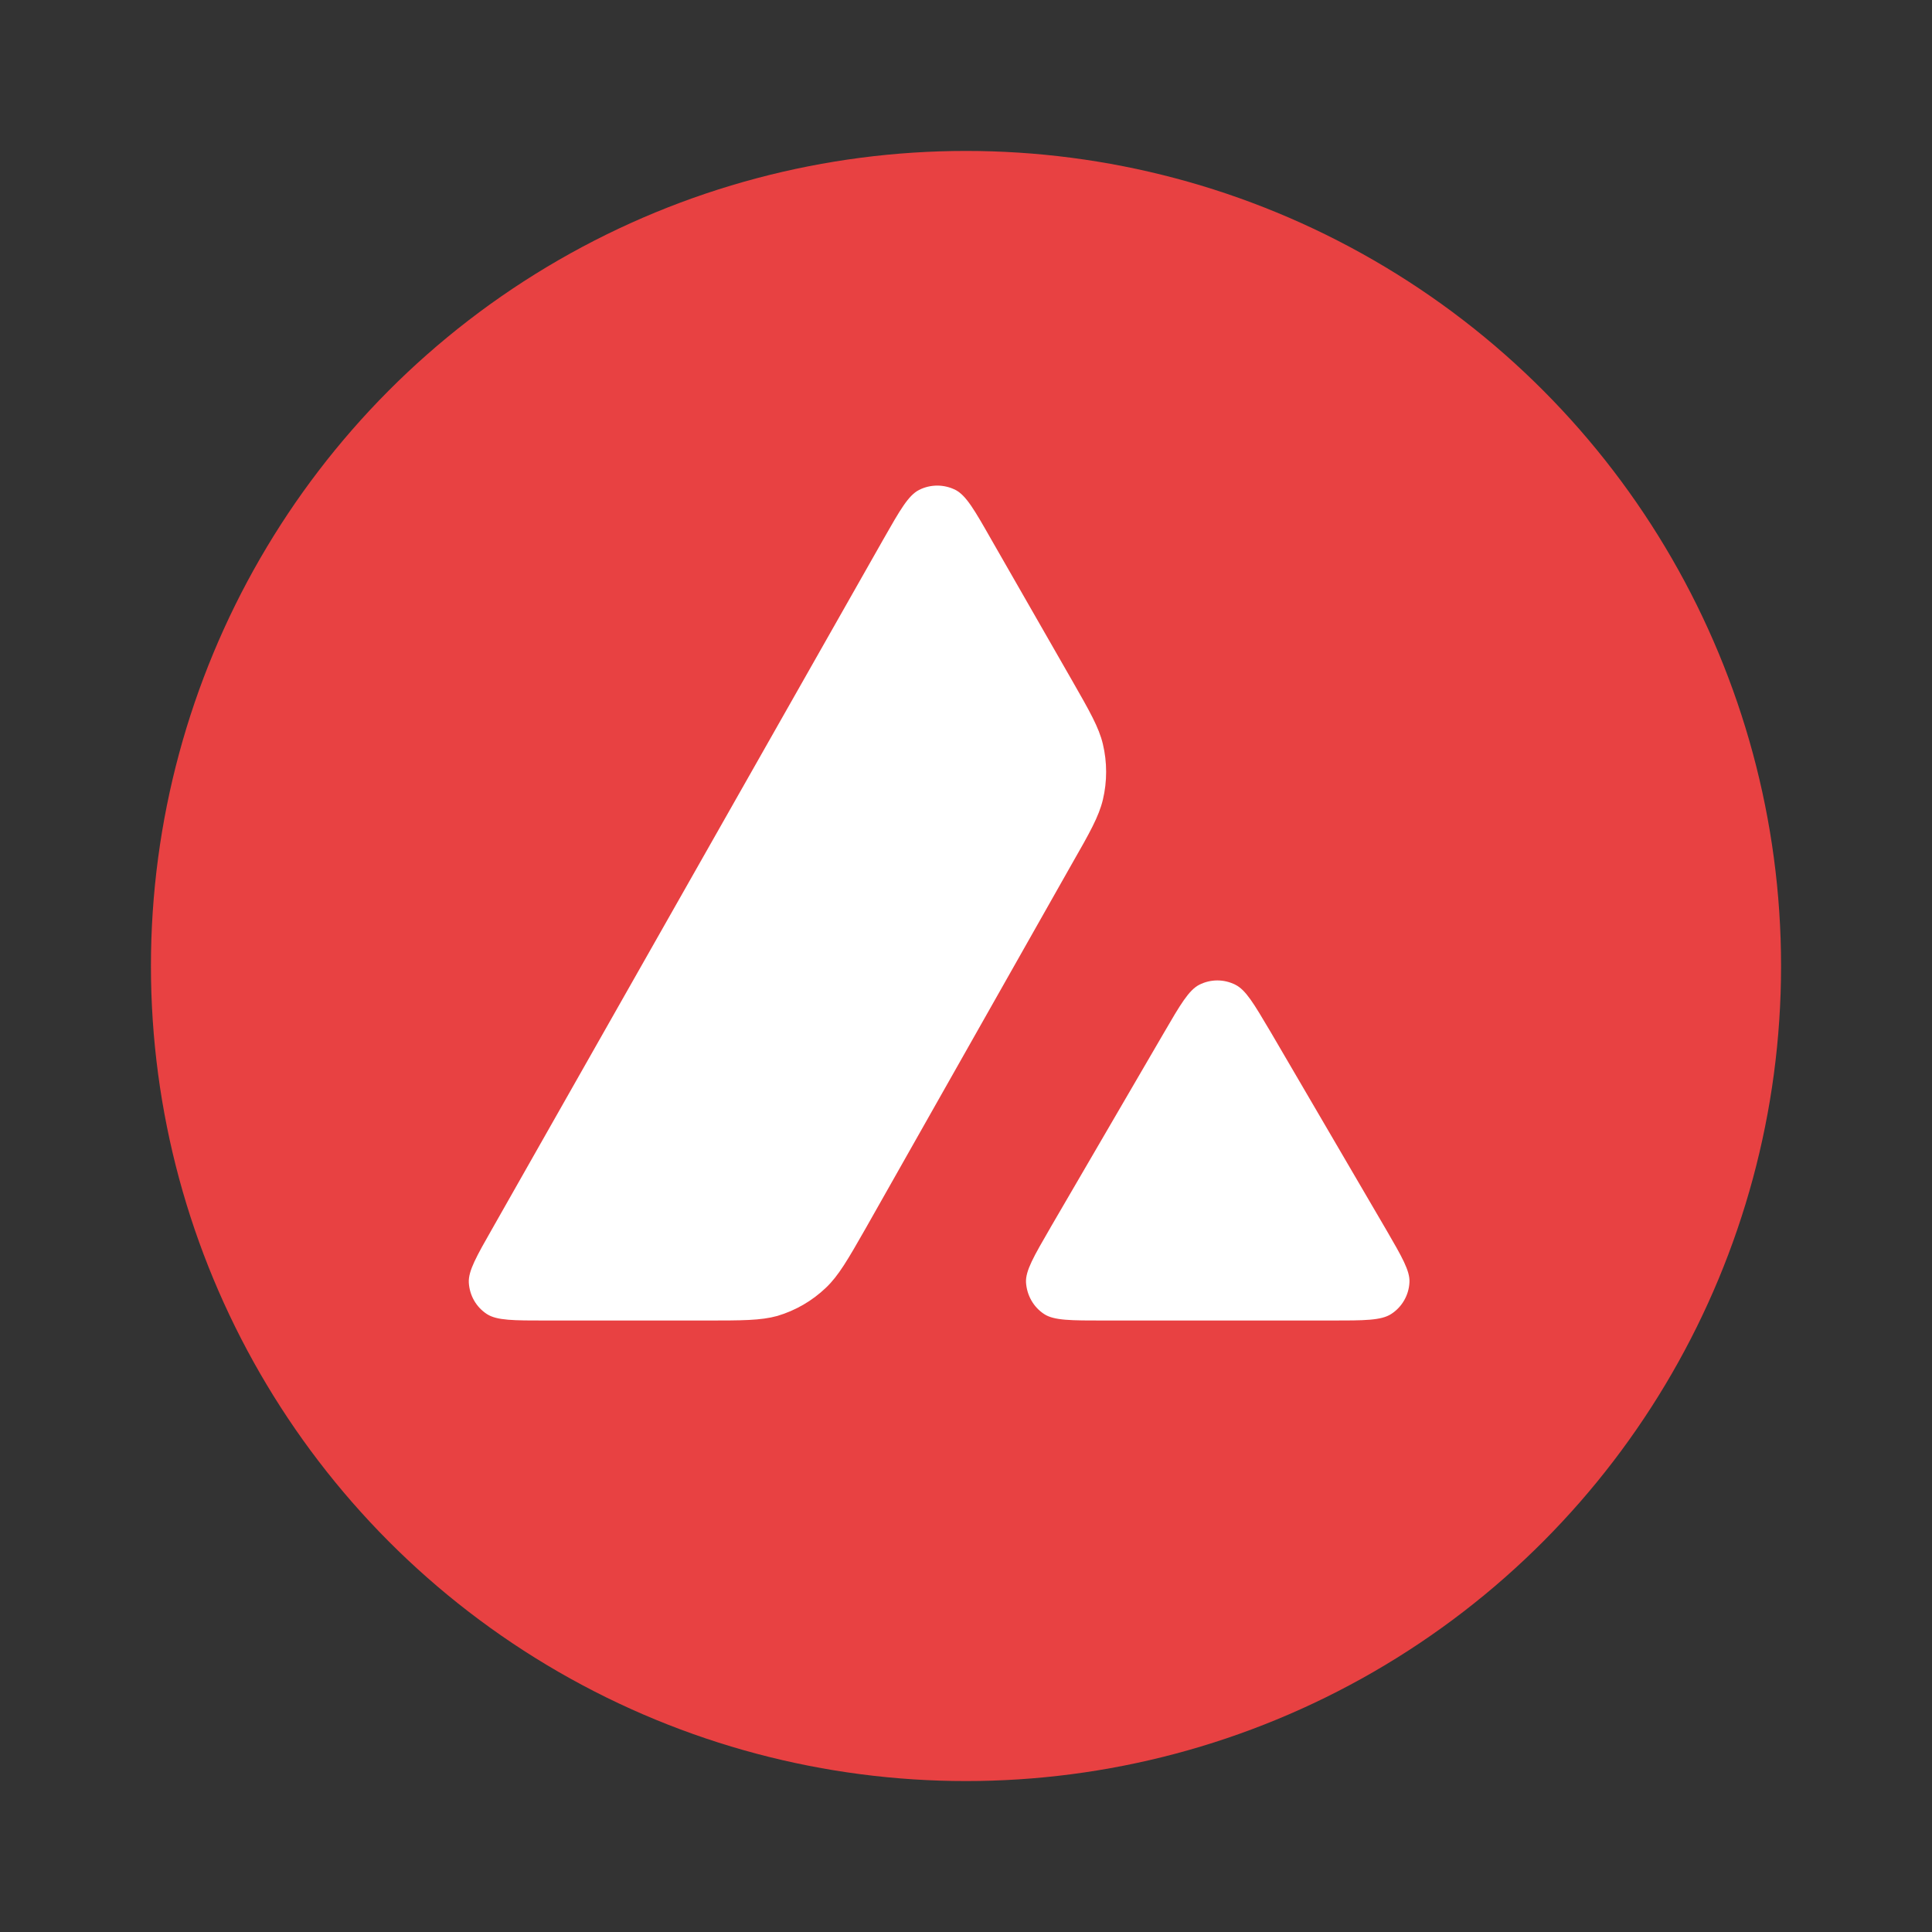
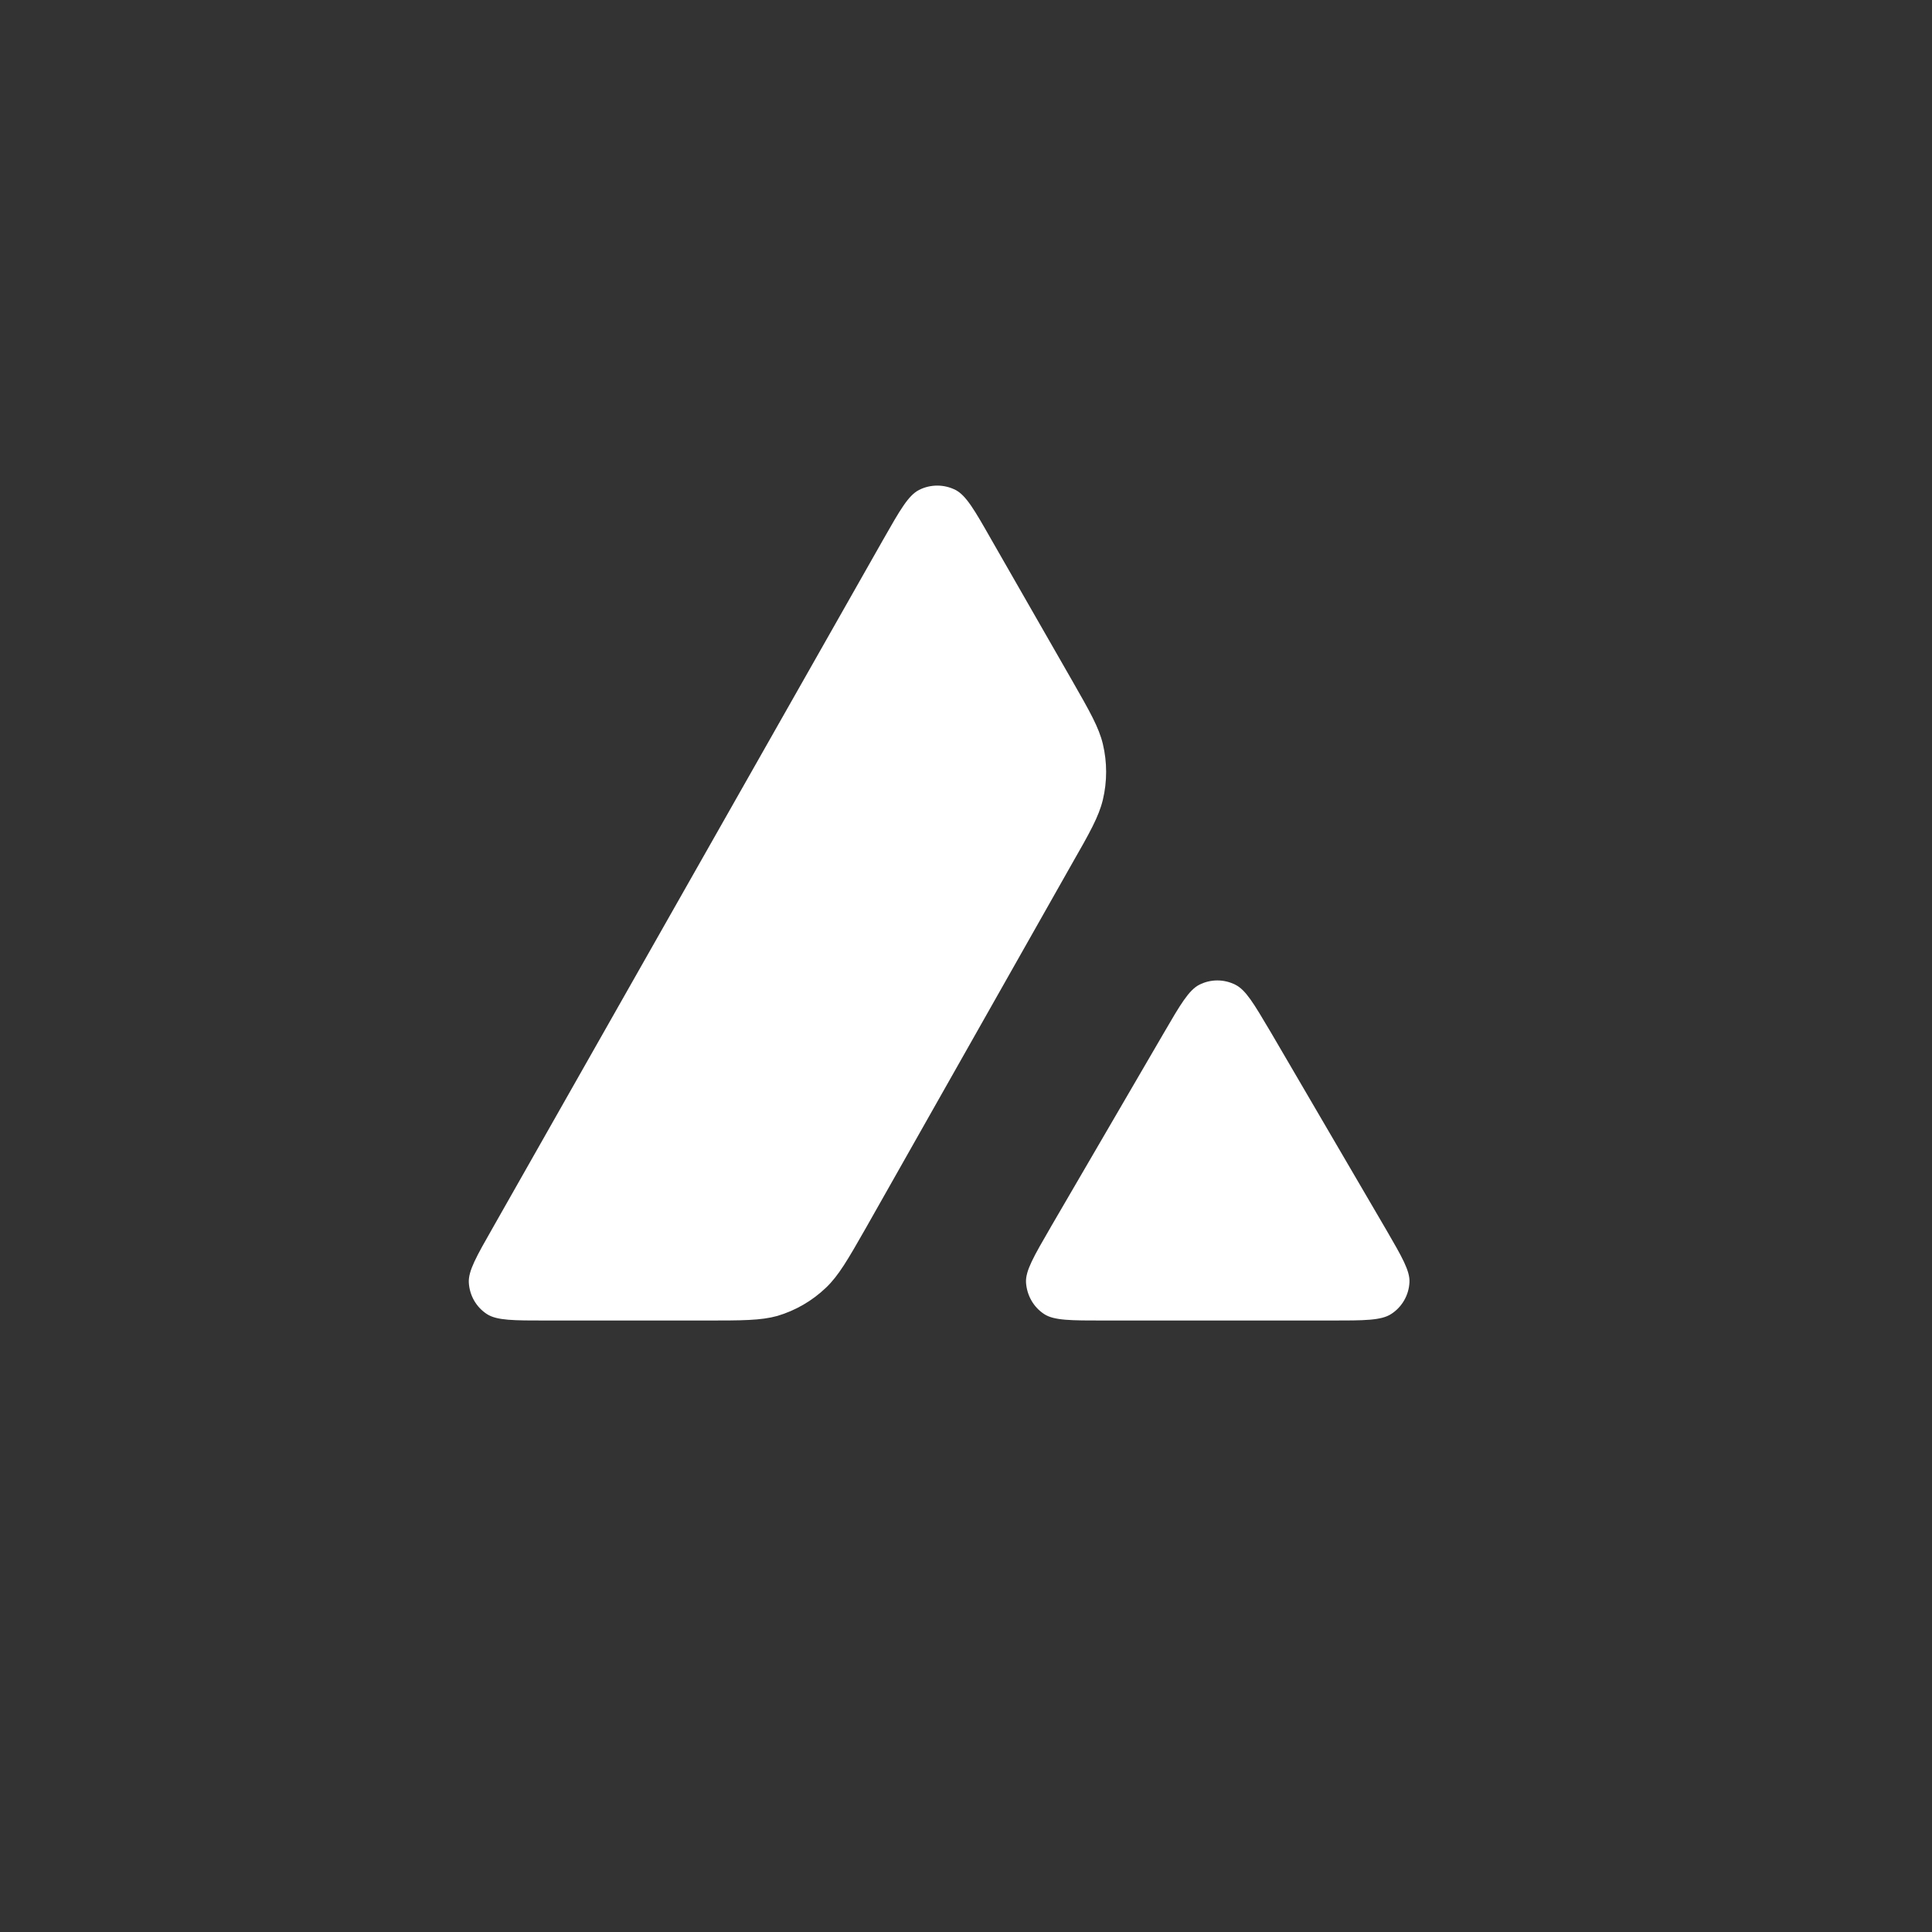
<svg xmlns="http://www.w3.org/2000/svg" width="32" height="32" viewBox="0 0 32 32" fill="none">
  <rect x="0" y="0" width="32" height="32" fill="#333333" stroke="none" />
-   <circle cx="16" cy="16" r="13.5" fill="#E84142" />
  <path fill-rule="evenodd" clip-rule="evenodd" d="M11.675 21.872H9.055C8.504 21.872 8.232 21.872 8.066 21.766C7.887 21.65 7.778 21.458 7.765 21.245C7.755 21.05 7.891 20.811 8.163 20.334L14.632 8.931C14.907 8.447 15.046 8.205 15.222 8.115C15.411 8.019 15.637 8.019 15.826 8.115C16.001 8.205 16.141 8.447 16.416 8.931L17.746 11.252L17.753 11.264C18.05 11.784 18.201 12.047 18.267 12.324C18.339 12.625 18.339 12.944 18.267 13.246C18.2 13.524 18.051 13.79 17.749 14.317L14.351 20.323L14.342 20.339C14.043 20.863 13.891 21.128 13.681 21.328C13.452 21.547 13.177 21.706 12.875 21.796C12.6 21.872 12.292 21.872 11.675 21.872ZM18.291 21.872H22.045C22.599 21.872 22.878 21.872 23.044 21.763C23.223 21.647 23.335 21.451 23.345 21.239C23.355 21.05 23.222 20.82 22.961 20.37C22.952 20.355 22.943 20.34 22.934 20.324L21.054 17.107L21.032 17.07C20.768 16.624 20.635 16.398 20.463 16.311C20.274 16.215 20.052 16.215 19.863 16.311C19.691 16.4 19.551 16.636 19.276 17.11L17.402 20.327L17.396 20.338C17.122 20.811 16.984 21.048 16.994 21.242C17.008 21.454 17.117 21.65 17.296 21.766C17.459 21.872 17.737 21.872 18.291 21.872Z" fill="white" />
</svg>